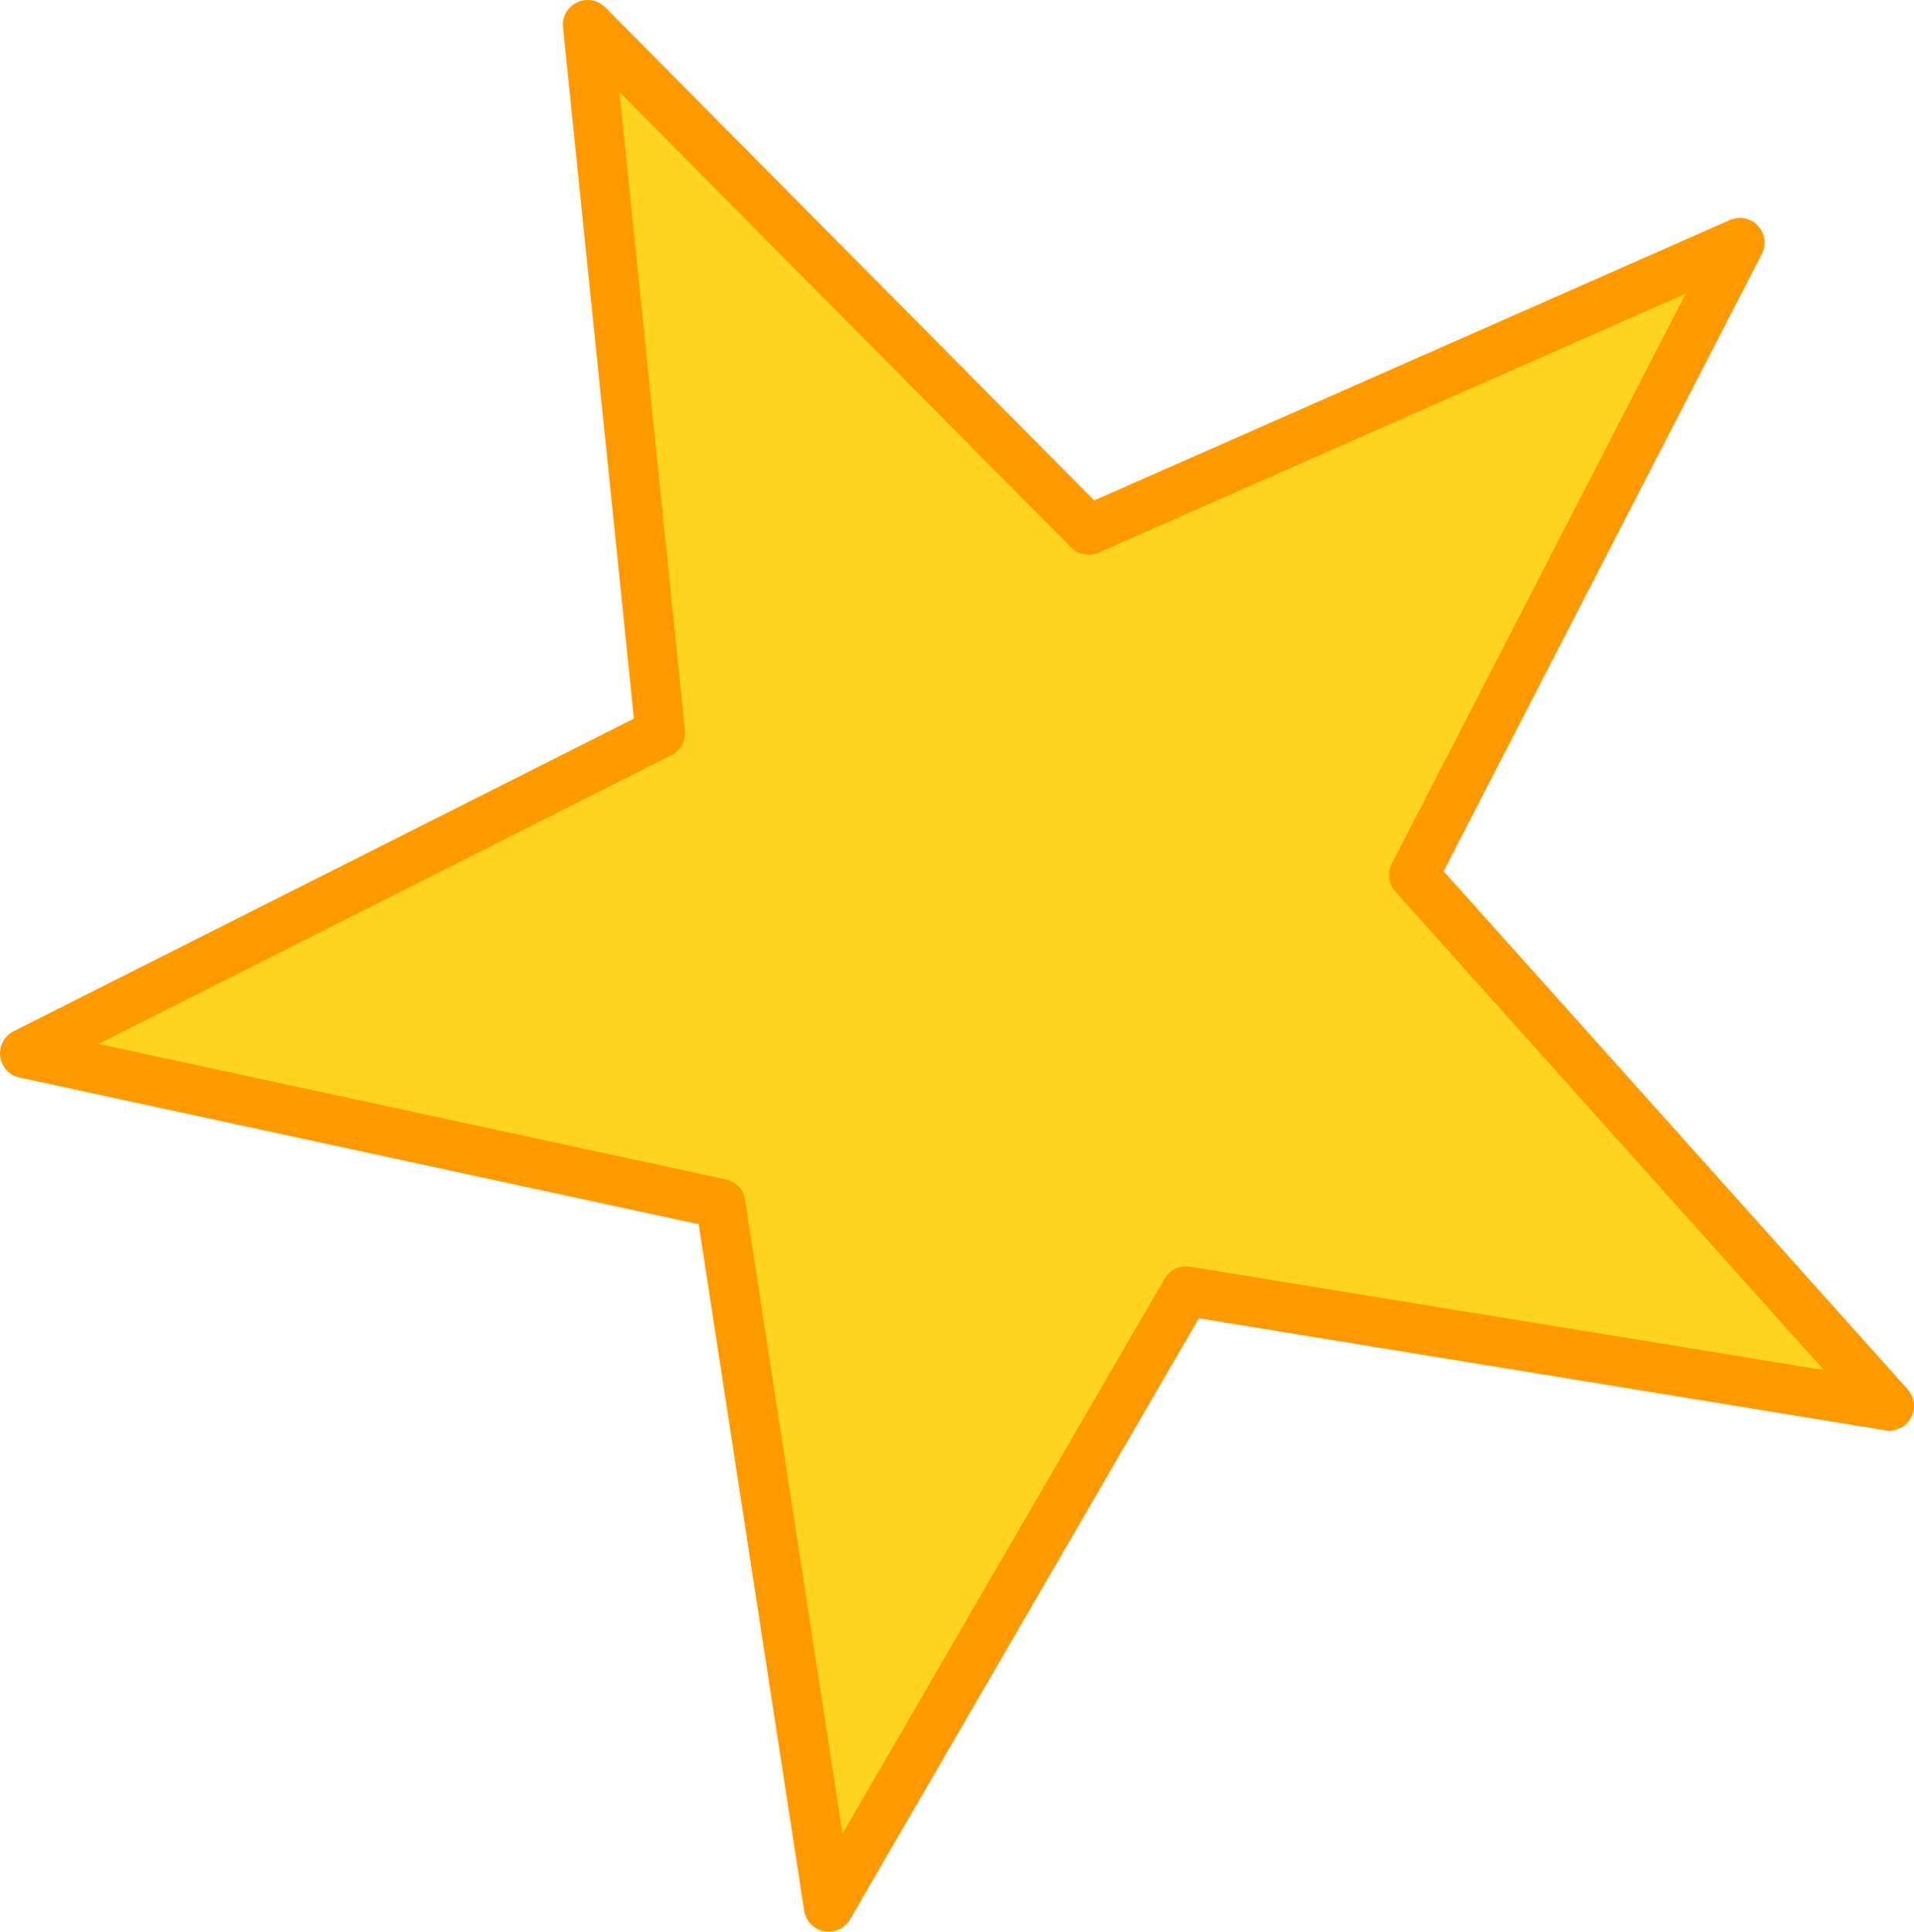
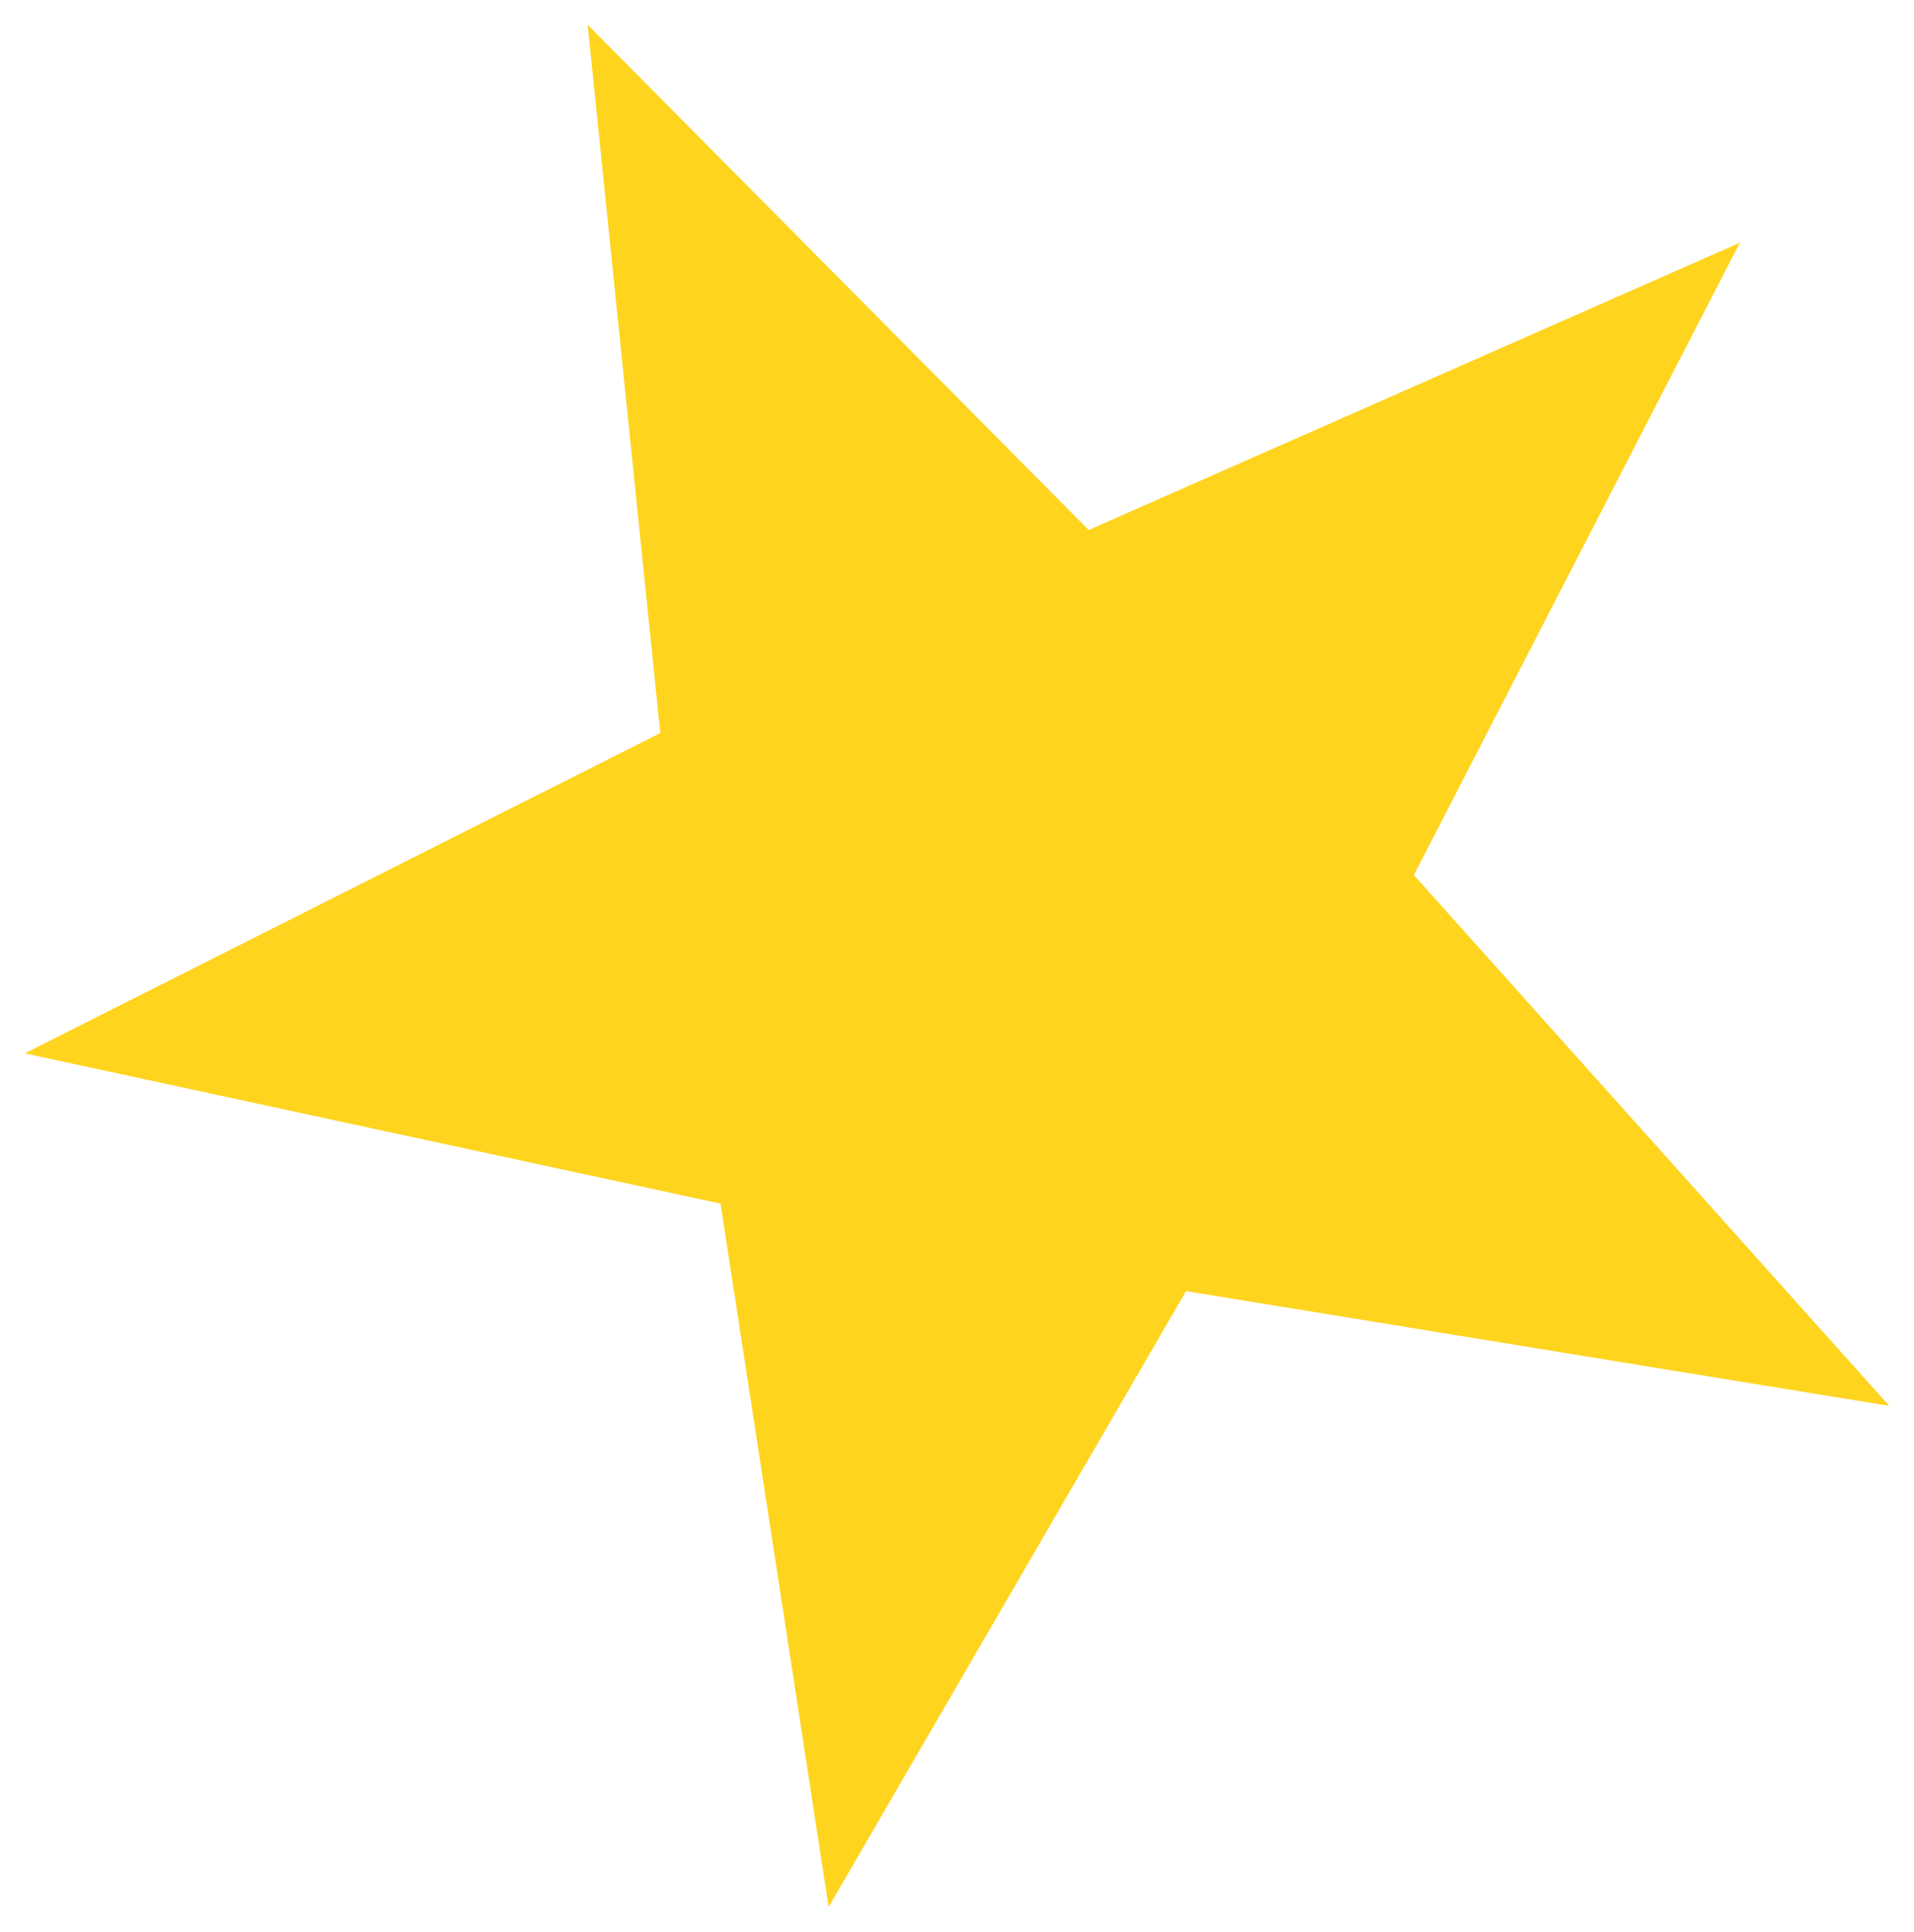
<svg xmlns="http://www.w3.org/2000/svg" height="117.0px" width="115.95px">
  <g transform="matrix(1.0, 0.0, 0.0, 1.0, 1.5, 1.5)">
    <path d="M112.95 83.65 L70.35 76.7 48.7 114.0 42.15 71.4 0.0 62.3 38.5 42.9 34.1 0.0 64.45 30.6 103.9 13.2 84.15 51.5 112.95 83.65" fill="#fed41e" fill-rule="evenodd" stroke="none" />
-     <path d="M112.95 83.65 L70.35 76.7 48.7 114.0 42.15 71.4 0.0 62.3 38.5 42.9 34.1 0.0 64.45 30.6 103.9 13.2 84.15 51.5 112.95 83.65 Z" fill="none" stroke="#ff9900" stroke-linecap="round" stroke-linejoin="round" stroke-width="3.0" />
  </g>
</svg>